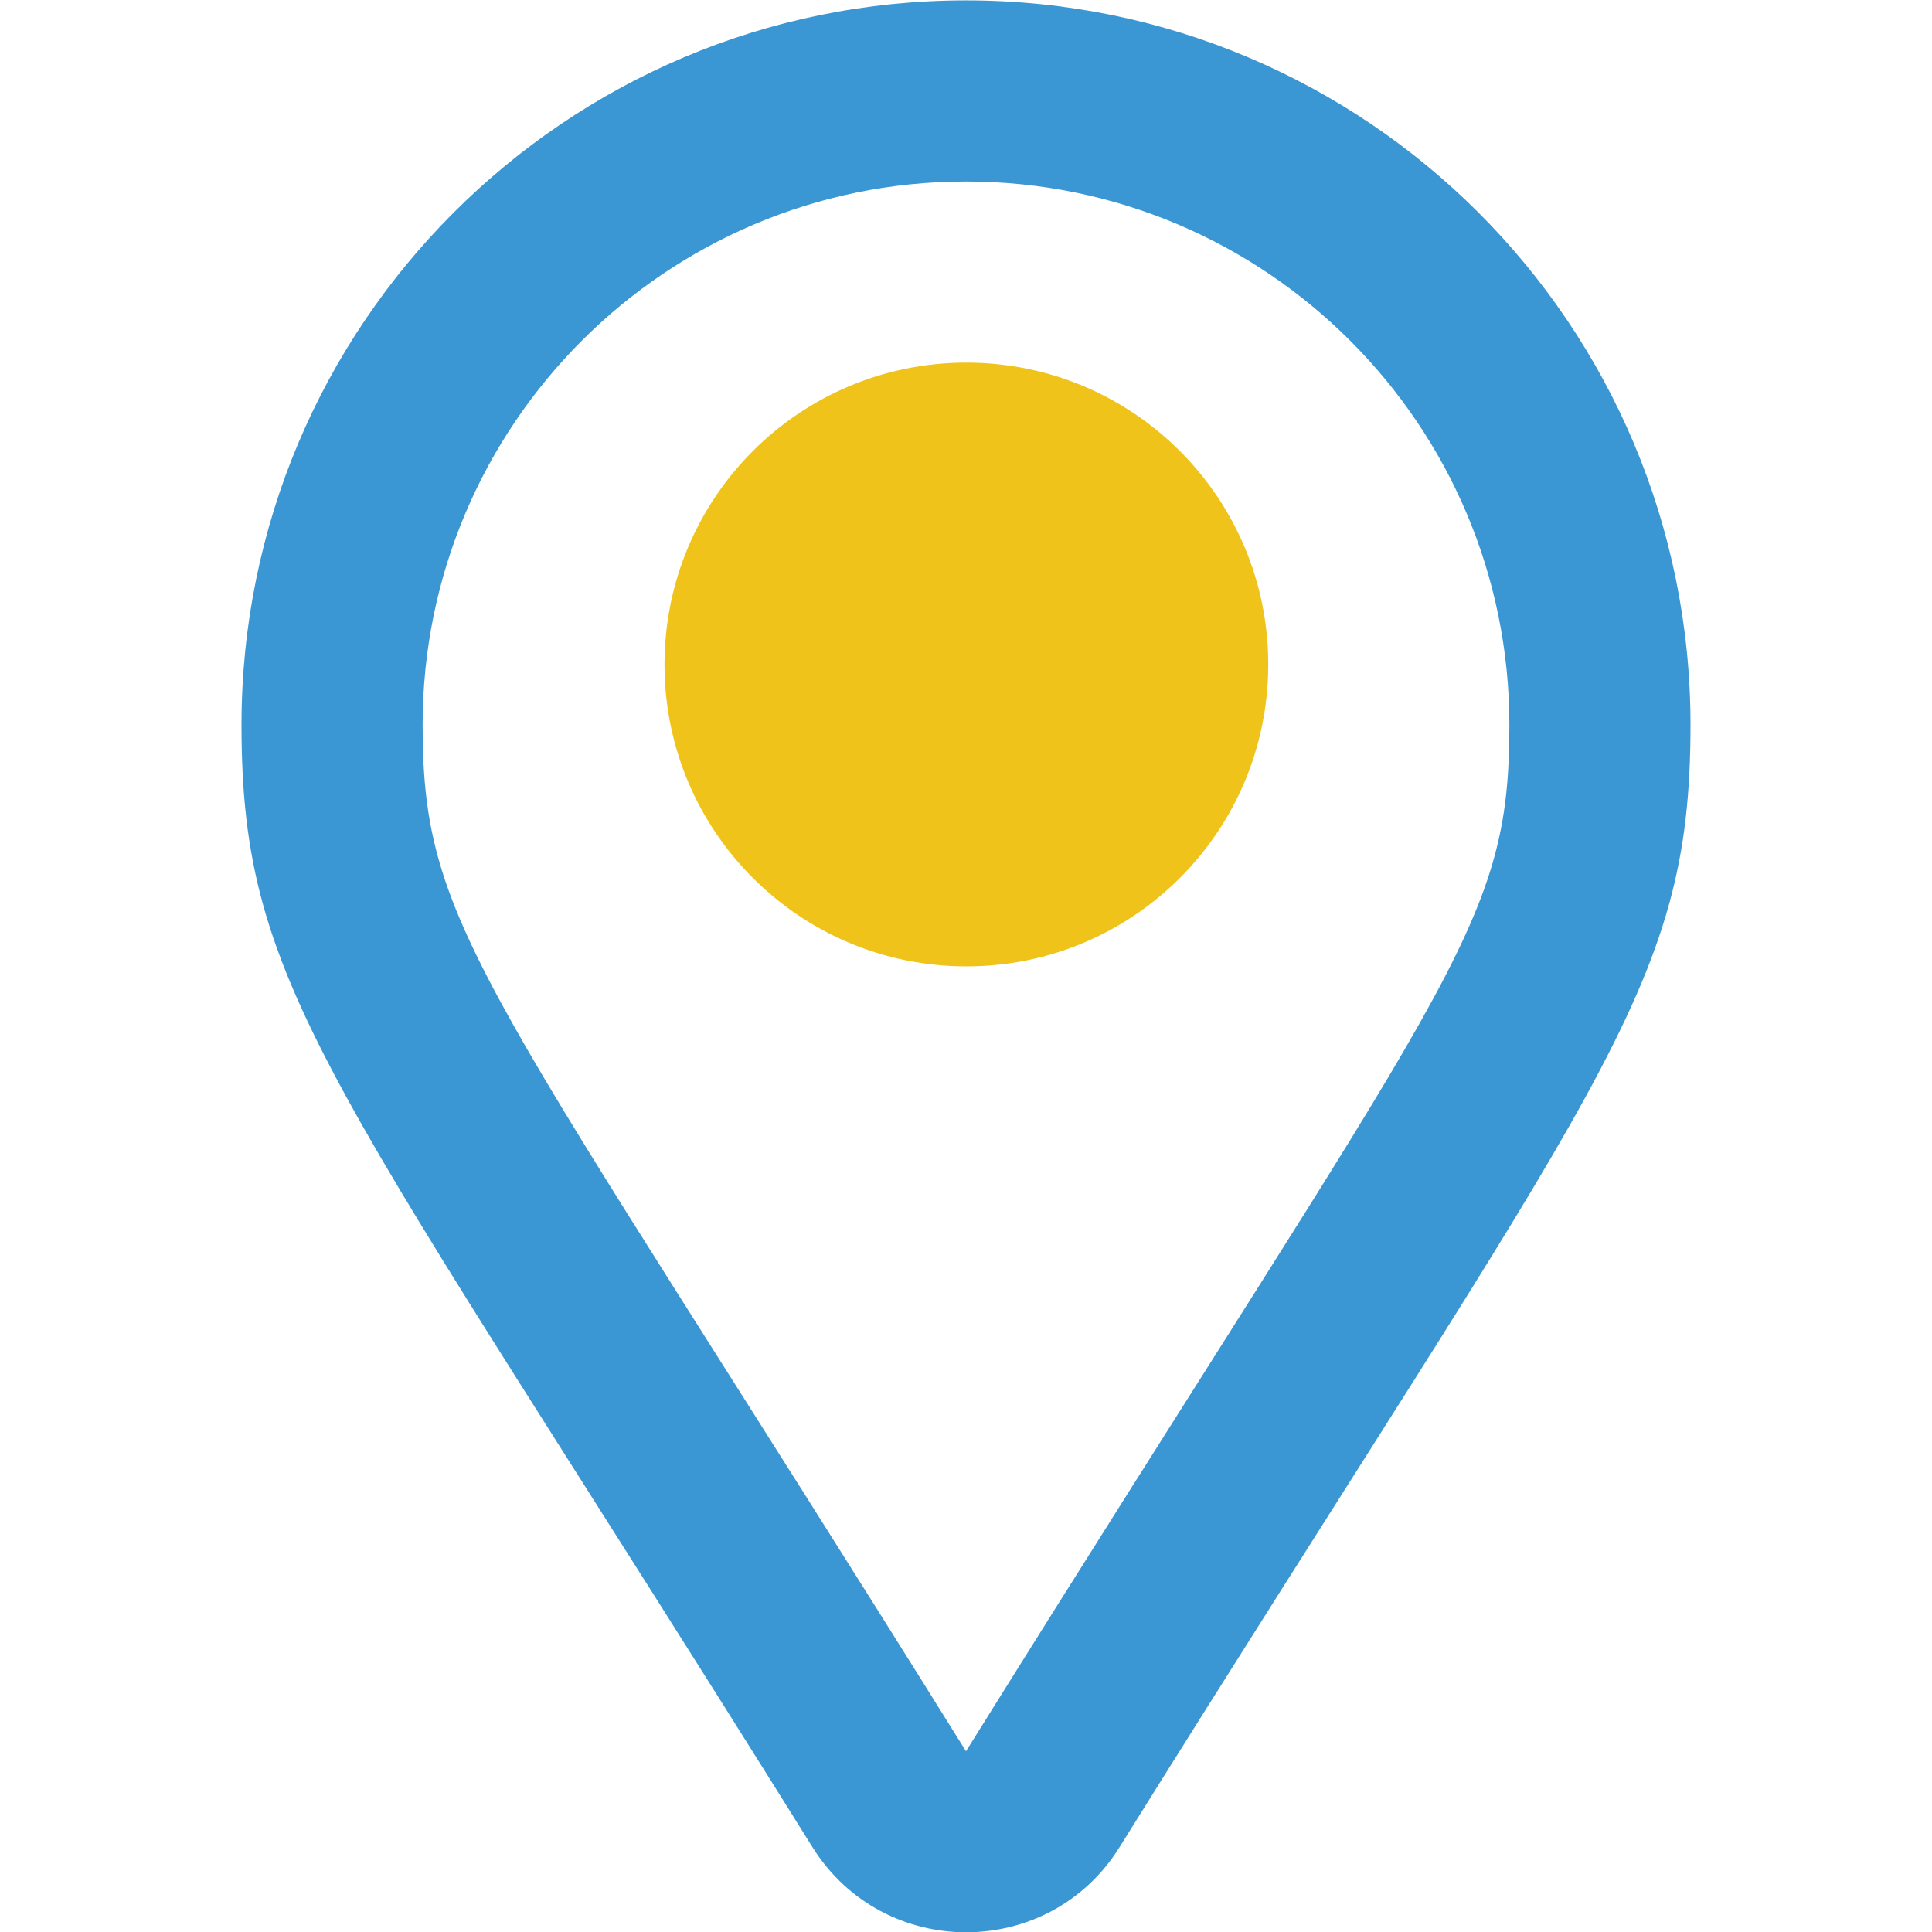
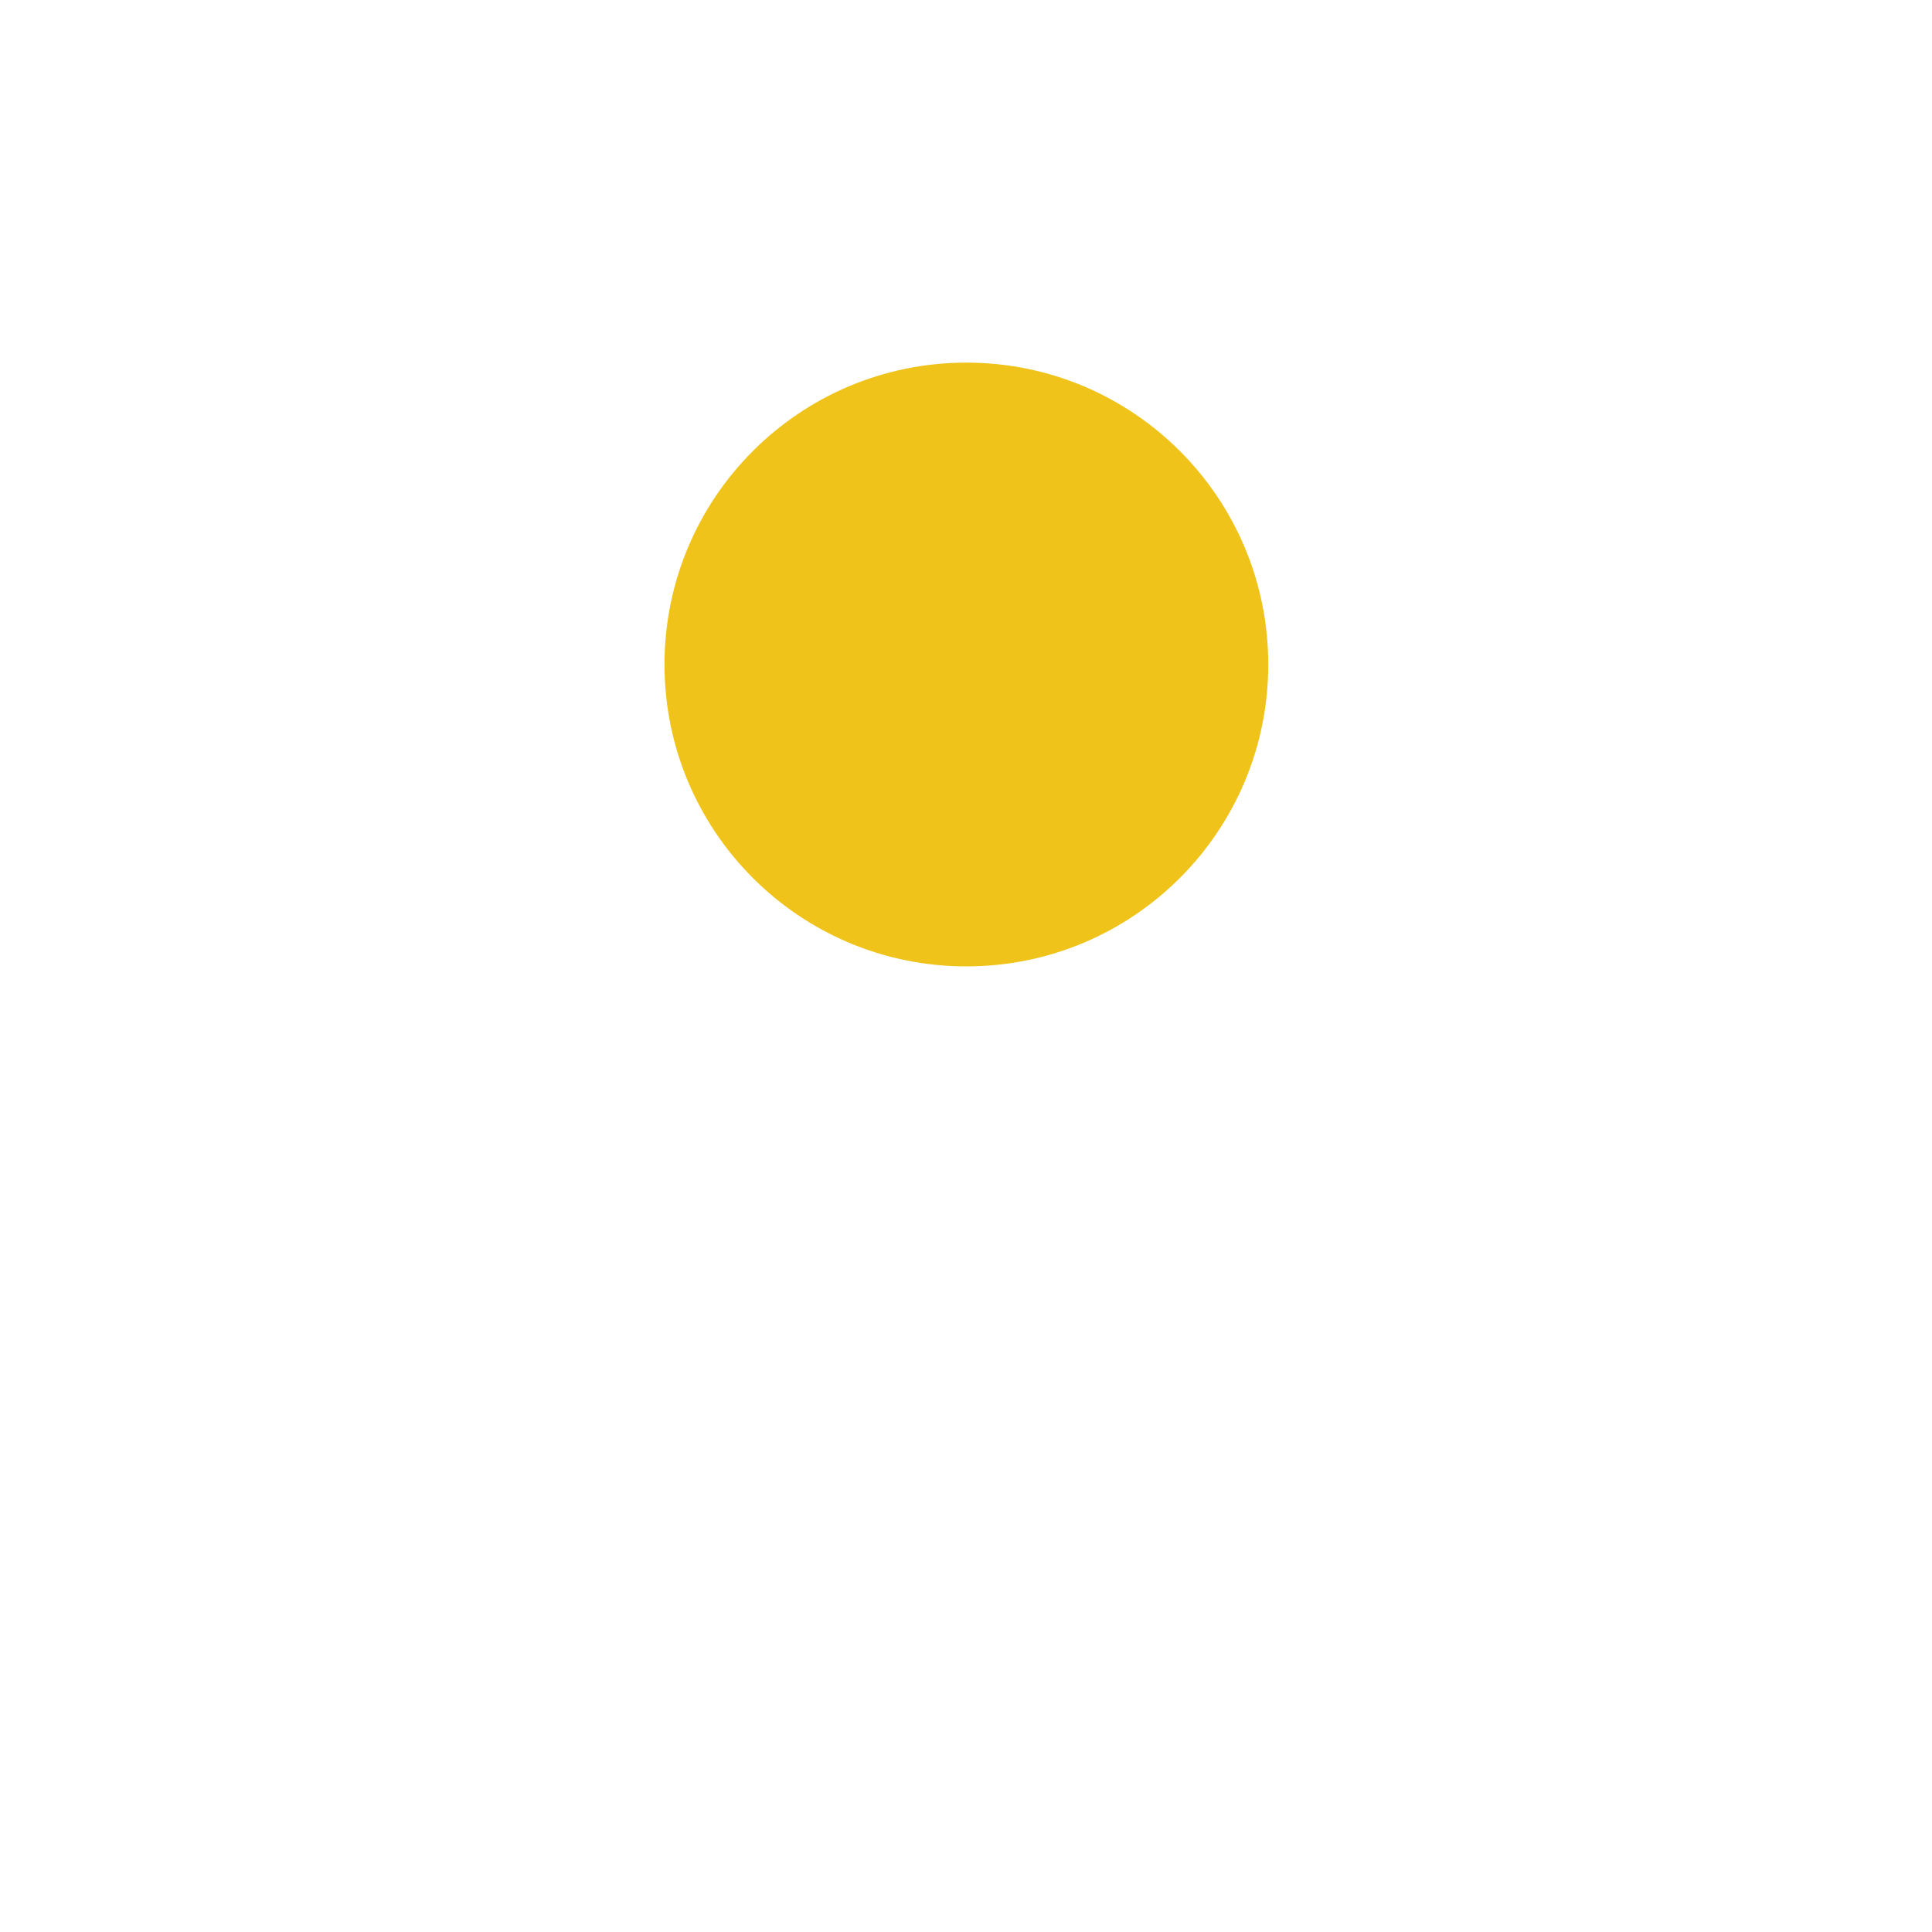
<svg xmlns="http://www.w3.org/2000/svg" version="1.1" id="Layer_1" x="0px" y="0px" viewBox="0 0 512 512" style="enable-background:new 0 0 512 512;" xml:space="preserve">
  <style type="text/css">
	.st0{fill:#3B97D3;}
	.st1{fill:#EFC319;}
</style>
-   <path class="st0" d="M256,0.1c-106.1,0-192,86-192,192c0,71.1,24,93.3,151.3,297.4c18.8,30.1,62.7,30.1,81.4,0  C424.1,285.2,448,263.1,448,192.1C448,85.9,362,0.1,256,0.1z M256,464.1c-127.4-204.4-144-217.3-144-272c0-79.5,64.5-144,144-144  s144,64.5,144,144C400,246.6,384.8,257.4,256,464.1z" />
  <path class="st1" d="M256.1,96.1c-44.2,0-80,35.8-80,80s35.8,80,80,80s80-35.8,80-80S300.3,96.1,256.1,96.1z M256.1,96.1  c-44.2,0-80,35.8-80,80s35.8,80,80,80s80-35.8,80-80S300.3,96.1,256.1,96.1z M256.1,96.1c-44.2,0-80,35.8-80,80s35.8,80,80,80  s80-35.8,80-80S300.3,96.1,256.1,96.1z" />
</svg>